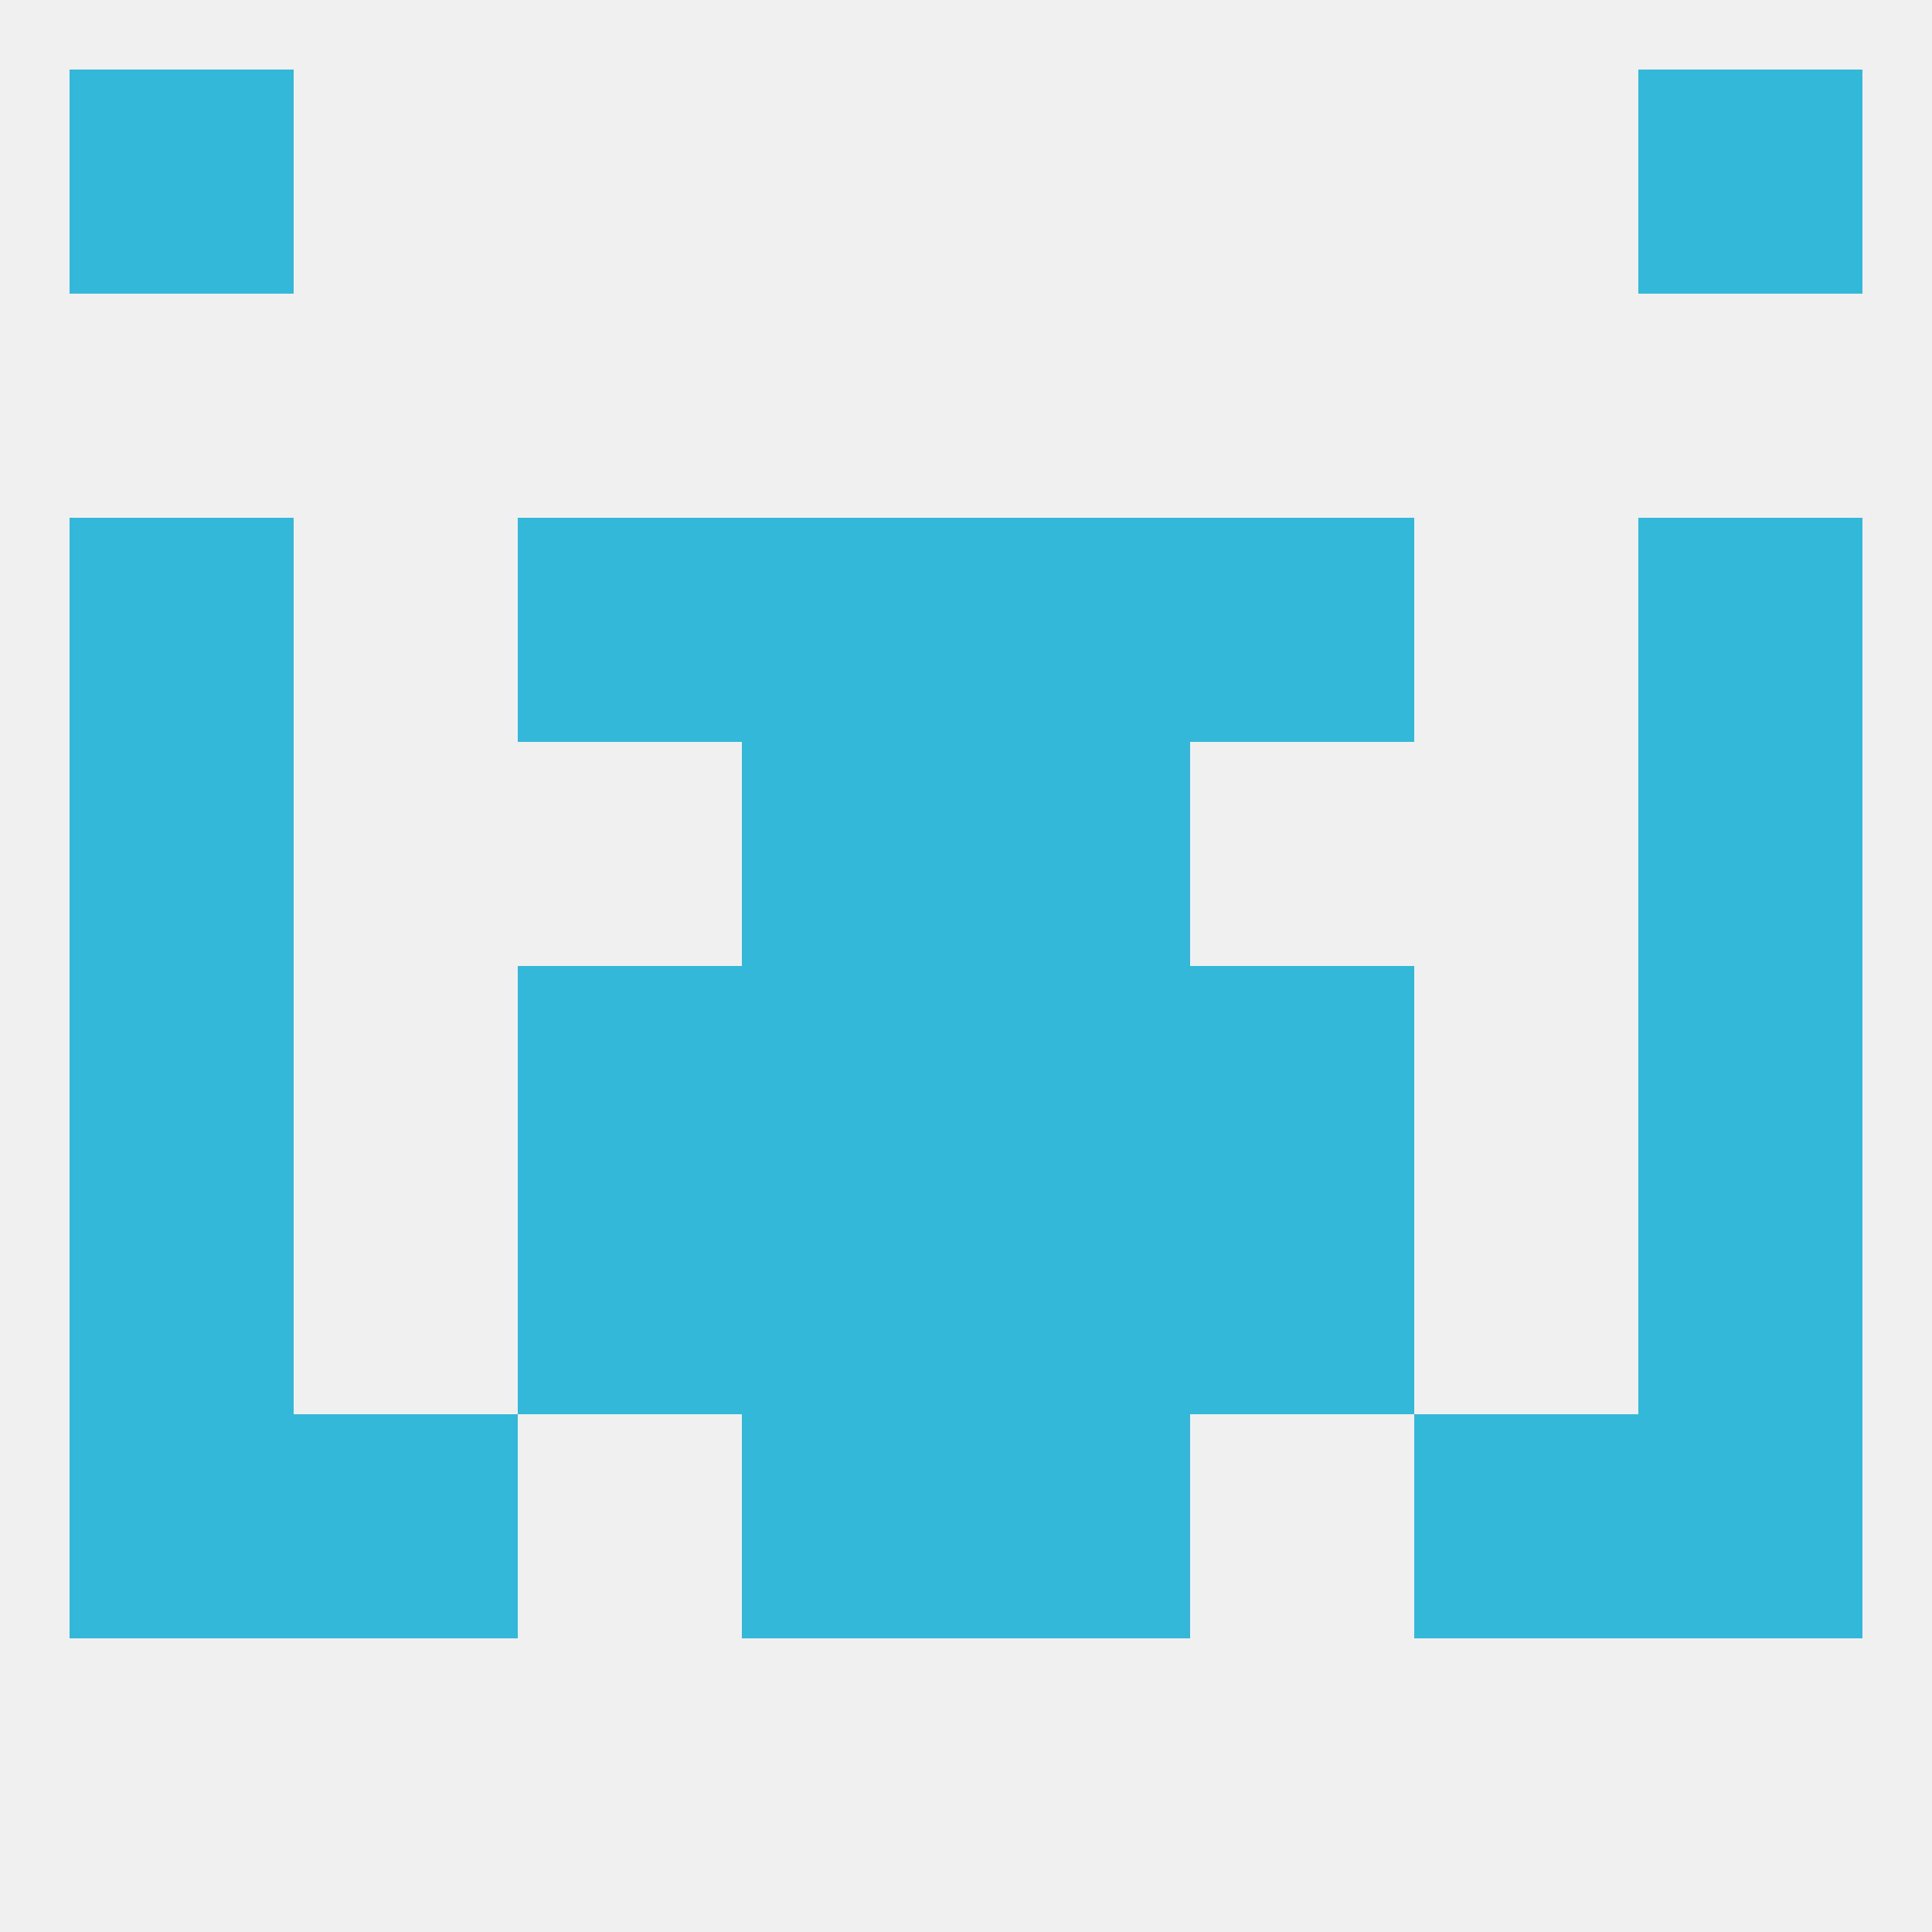
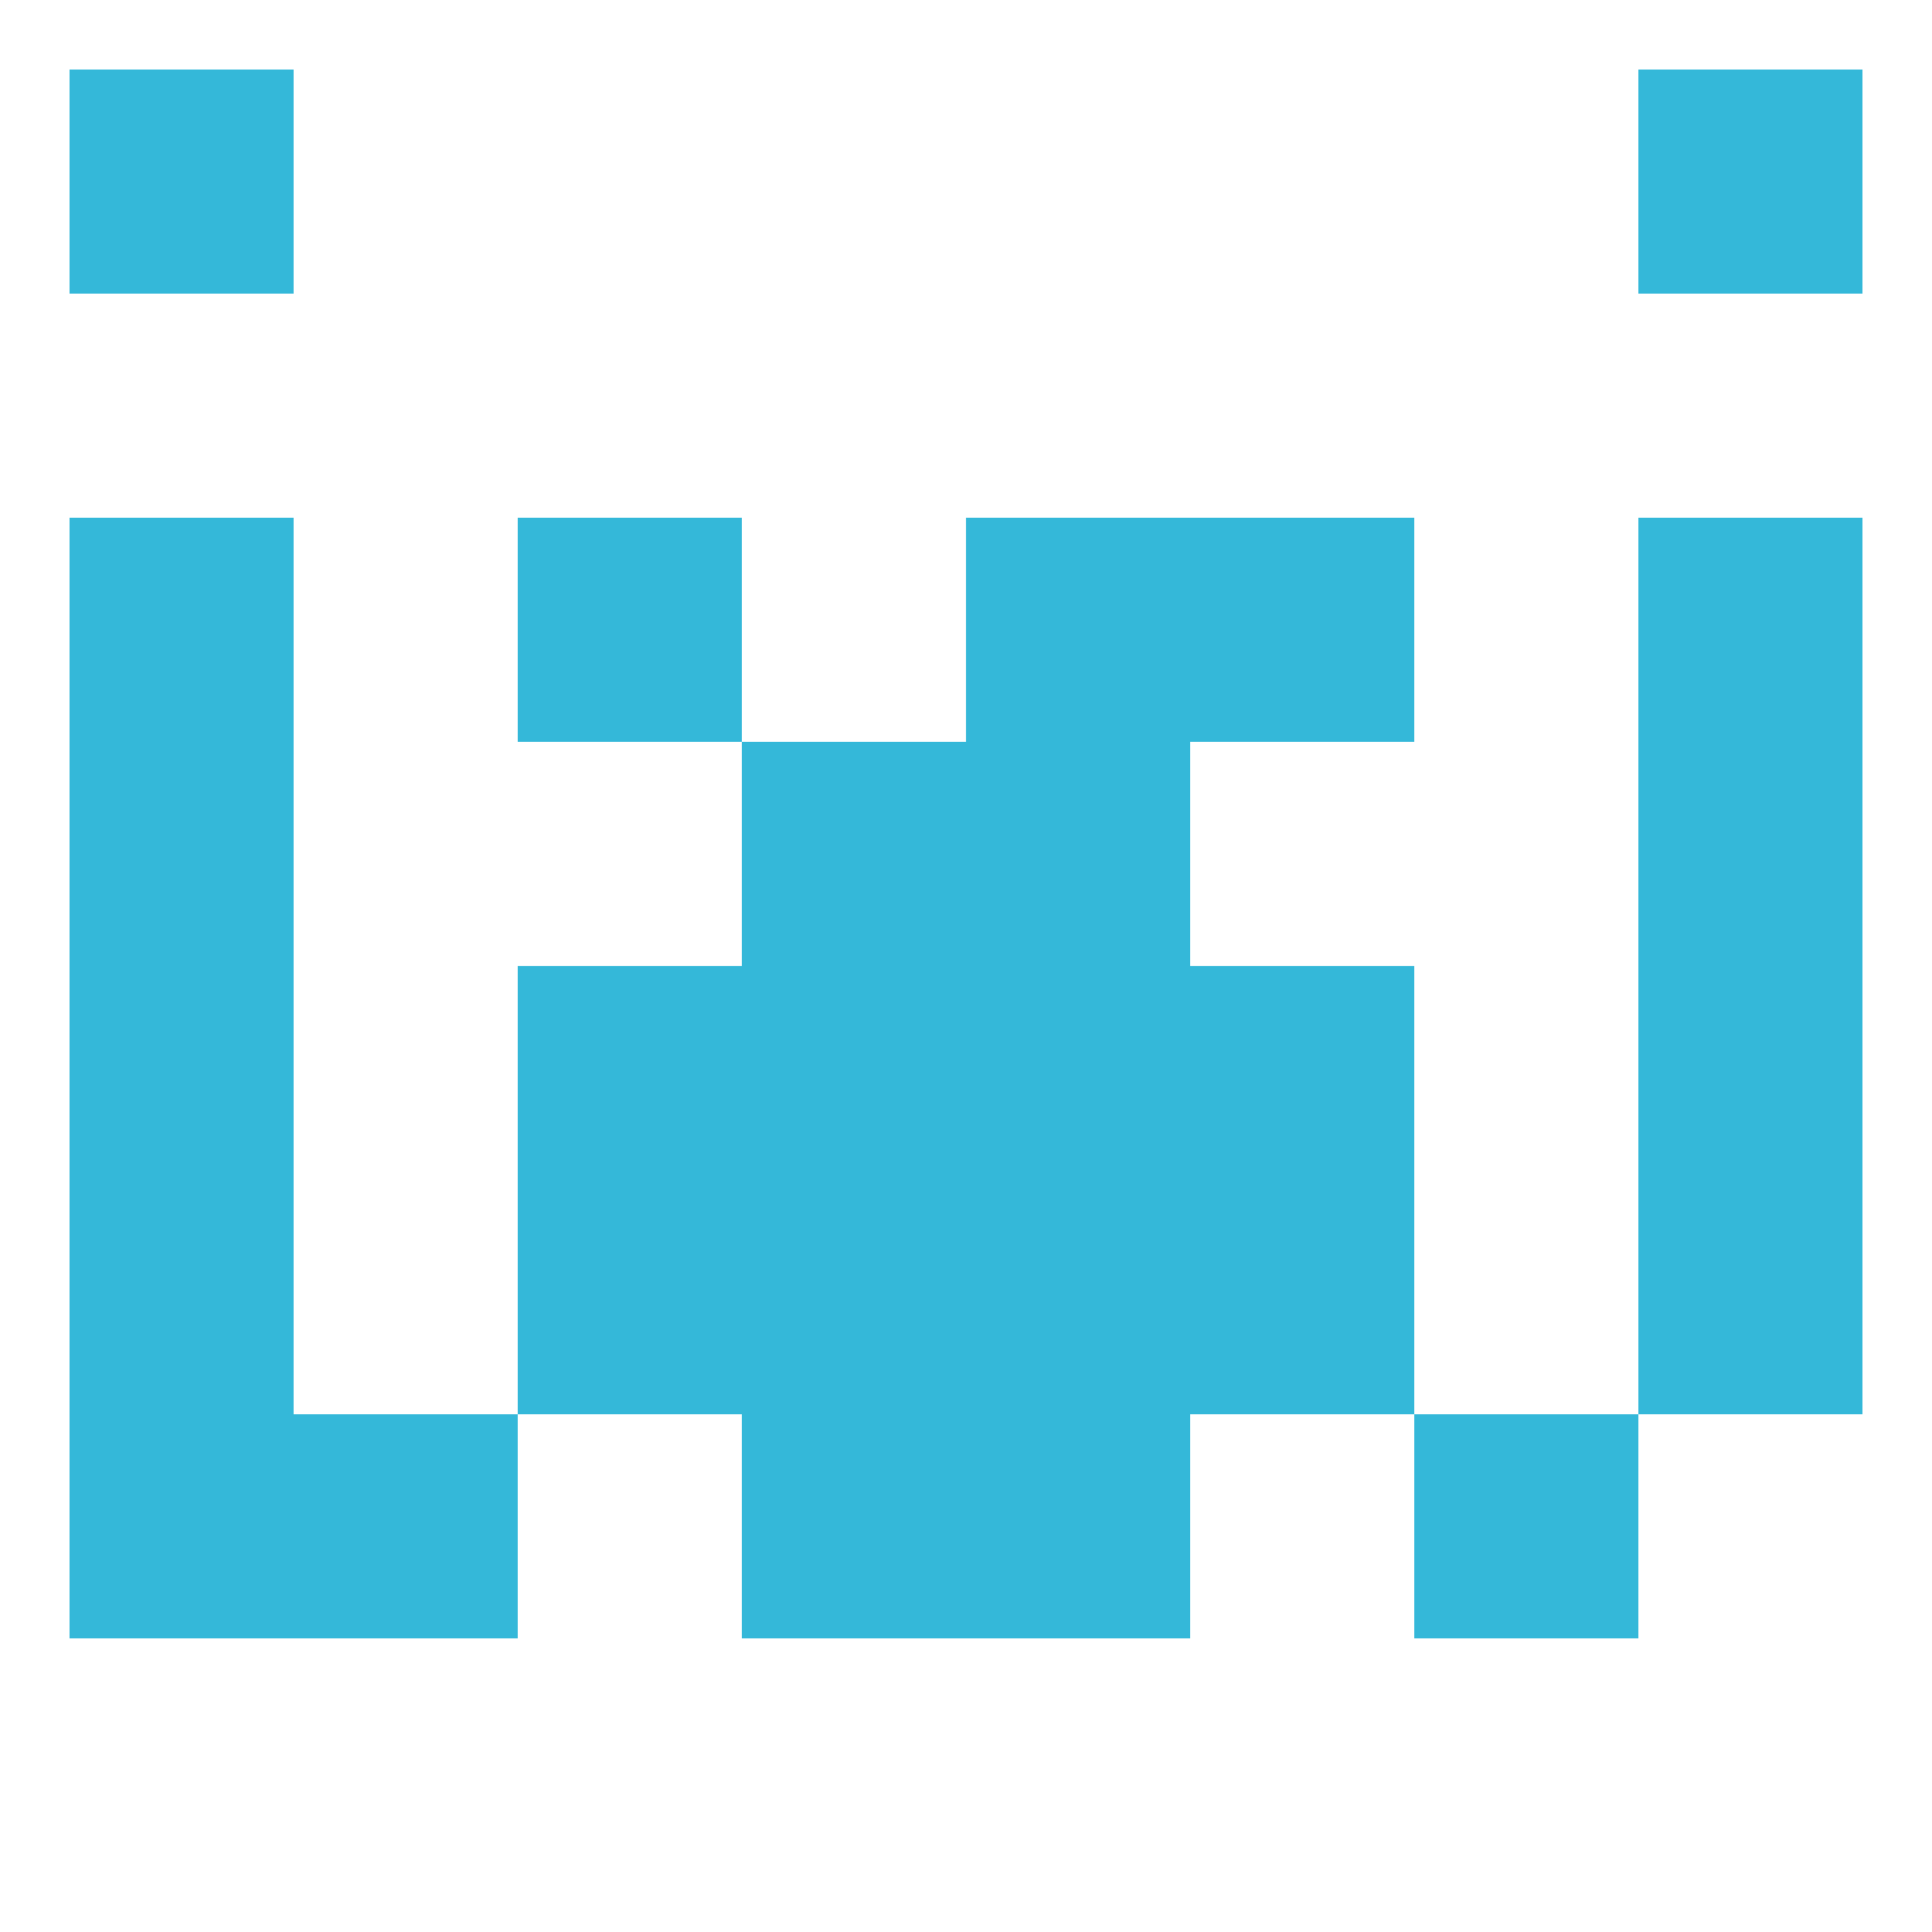
<svg xmlns="http://www.w3.org/2000/svg" version="1.1" baseprofile="full" width="250" height="250" viewBox="0 0 250 250">
-   <rect width="100%" height="100%" fill="rgba(240,240,240,255)" />
  <rect x="212" y="125" width="29" height="29" fill="rgba(52,184,217,255)" />
  <rect x="96" y="125" width="29" height="29" fill="rgba(52,184,217,255)" />
  <rect x="125" y="125" width="29" height="29" fill="rgba(52,184,217,255)" />
  <rect x="67" y="125" width="29" height="29" fill="rgba(52,184,217,255)" />
  <rect x="154" y="125" width="29" height="29" fill="rgba(52,184,217,255)" />
  <rect x="9" y="125" width="29" height="29" fill="rgba(52,184,217,255)" />
  <rect x="125" y="67" width="29" height="29" fill="rgba(52,184,217,255)" />
  <rect x="67" y="67" width="29" height="29" fill="rgba(52,184,217,255)" />
  <rect x="154" y="67" width="29" height="29" fill="rgba(52,184,217,255)" />
  <rect x="9" y="67" width="29" height="29" fill="rgba(52,184,217,255)" />
  <rect x="212" y="67" width="29" height="29" fill="rgba(52,184,217,255)" />
-   <rect x="96" y="67" width="29" height="29" fill="rgba(52,184,217,255)" />
  <rect x="9" y="9" width="29" height="29" fill="rgba(52,184,217,255)" />
  <rect x="212" y="9" width="29" height="29" fill="rgba(52,184,217,255)" />
  <rect x="183" y="183" width="29" height="29" fill="rgba(52,184,217,255)" />
  <rect x="9" y="183" width="29" height="29" fill="rgba(52,184,217,255)" />
-   <rect x="212" y="183" width="29" height="29" fill="rgba(52,184,217,255)" />
  <rect x="96" y="183" width="29" height="29" fill="rgba(52,184,217,255)" />
  <rect x="125" y="183" width="29" height="29" fill="rgba(52,184,217,255)" />
  <rect x="38" y="183" width="29" height="29" fill="rgba(52,184,217,255)" />
  <rect x="212" y="154" width="29" height="29" fill="rgba(52,184,217,255)" />
  <rect x="96" y="154" width="29" height="29" fill="rgba(52,184,217,255)" />
  <rect x="125" y="154" width="29" height="29" fill="rgba(52,184,217,255)" />
  <rect x="67" y="154" width="29" height="29" fill="rgba(52,184,217,255)" />
  <rect x="154" y="154" width="29" height="29" fill="rgba(52,184,217,255)" />
  <rect x="9" y="154" width="29" height="29" fill="rgba(52,184,217,255)" />
  <rect x="96" y="96" width="29" height="29" fill="rgba(52,184,217,255)" />
  <rect x="125" y="96" width="29" height="29" fill="rgba(52,184,217,255)" />
  <rect x="9" y="96" width="29" height="29" fill="rgba(52,184,217,255)" />
  <rect x="212" y="96" width="29" height="29" fill="rgba(52,184,217,255)" />
</svg>